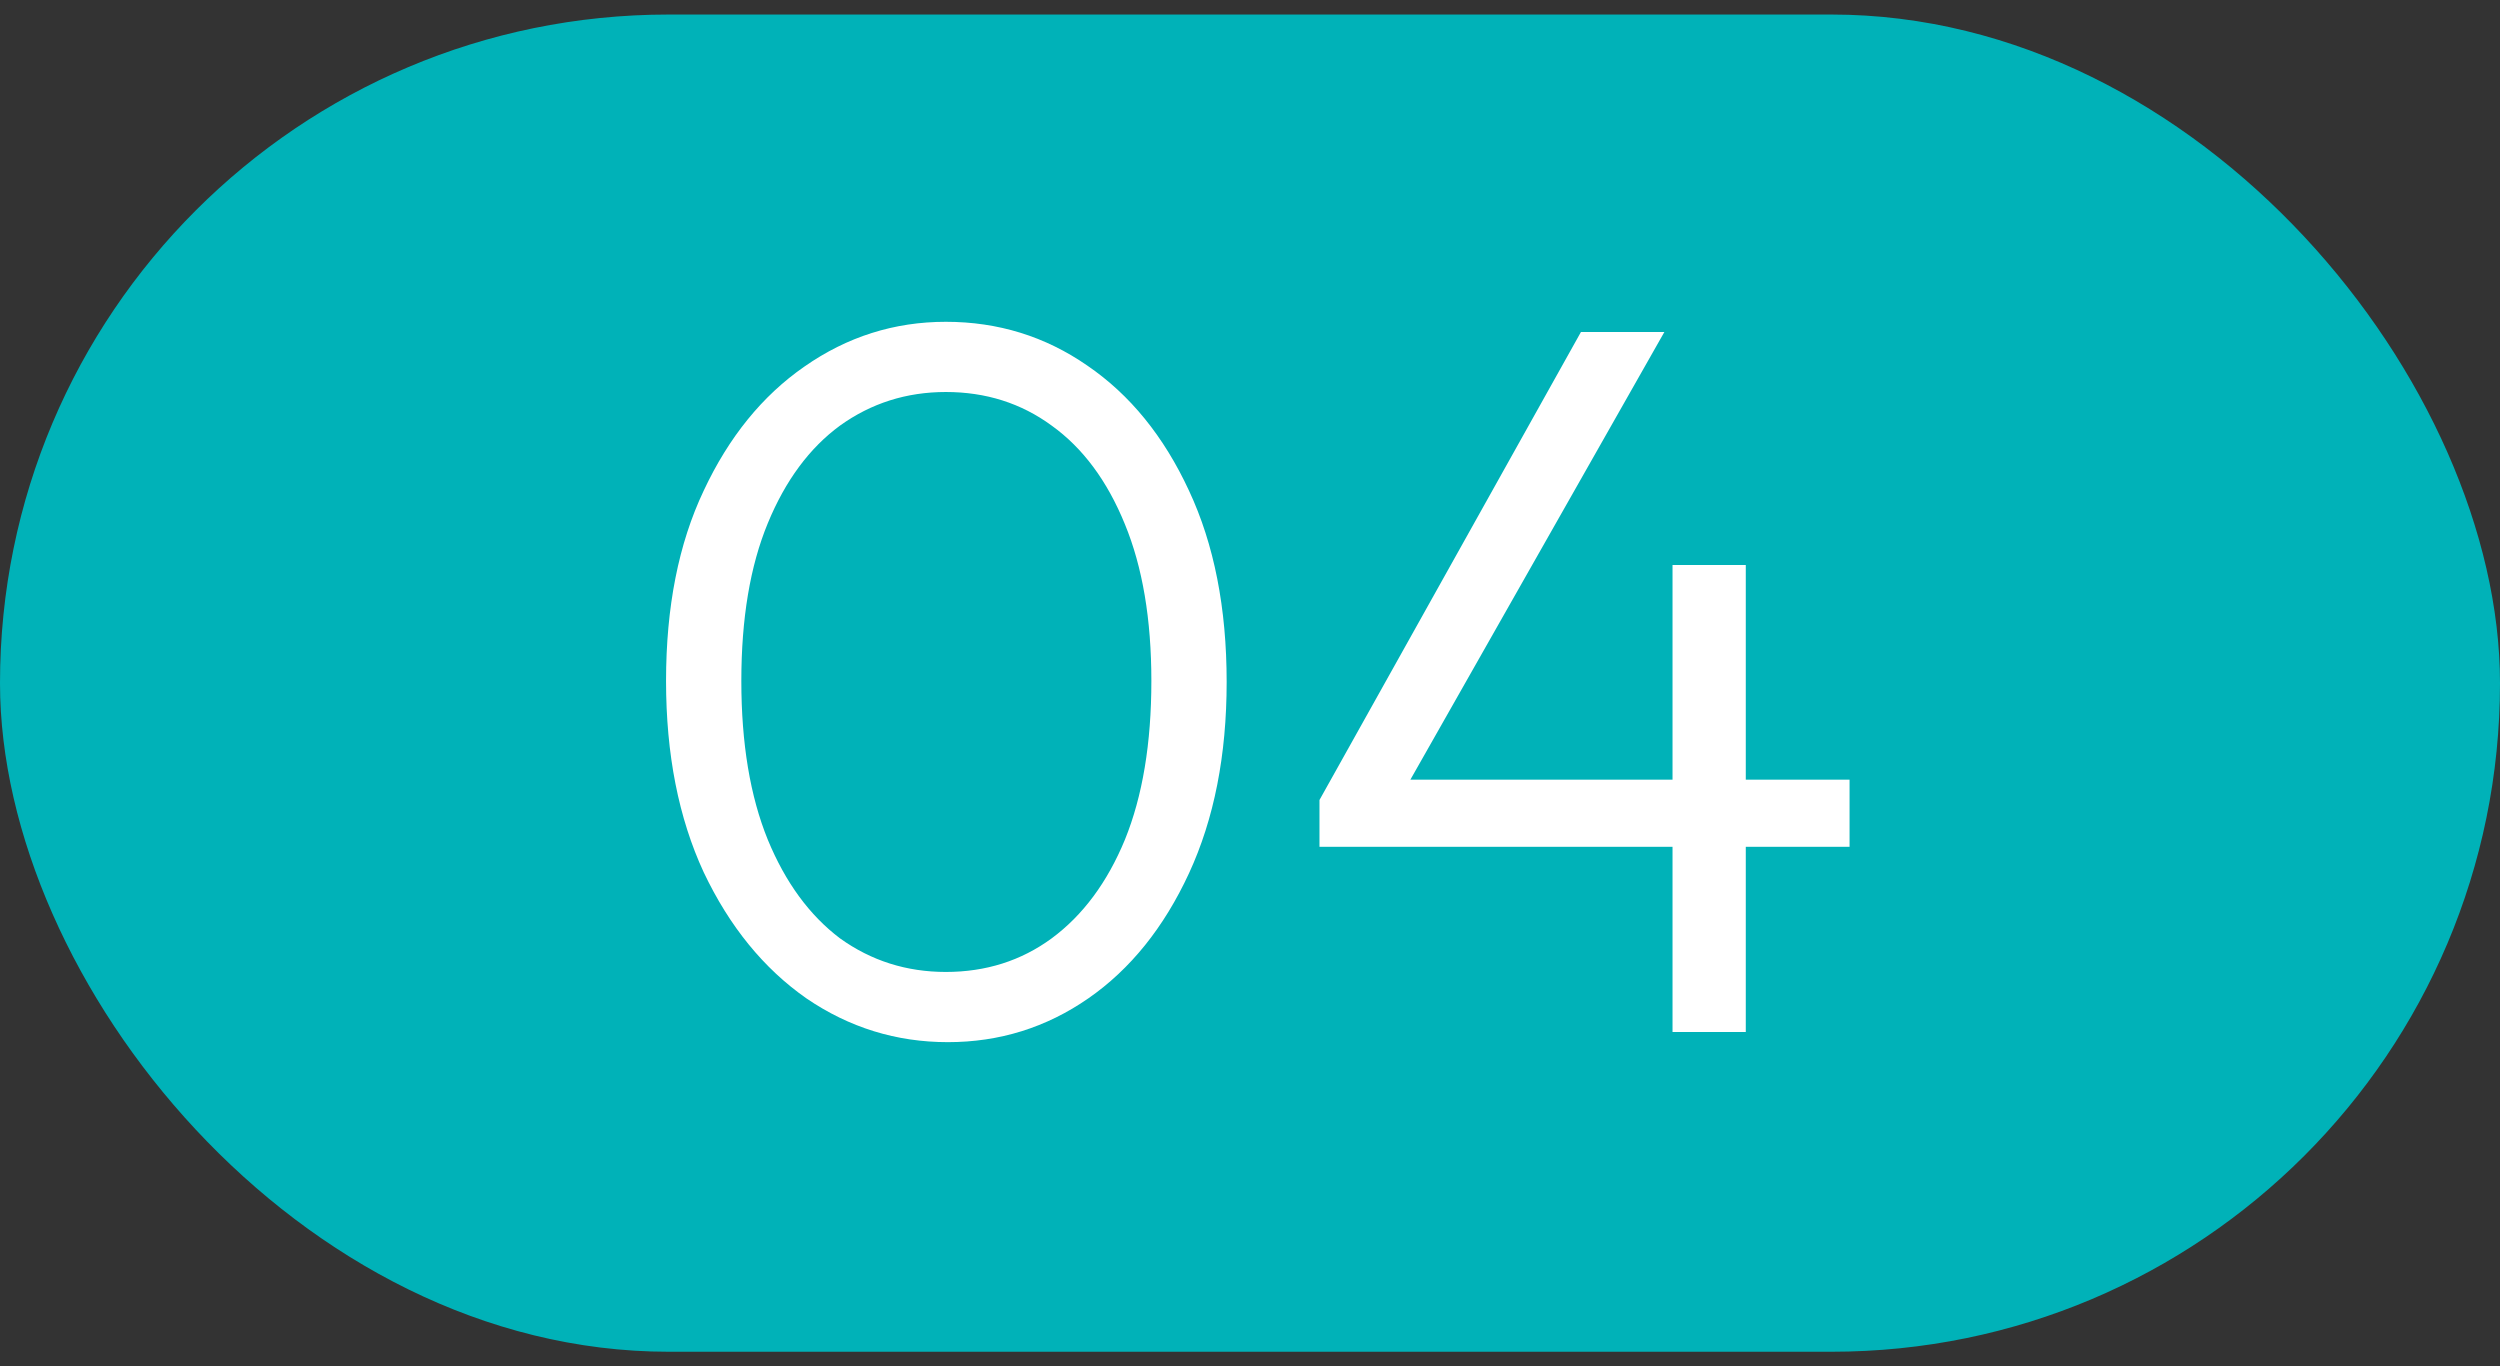
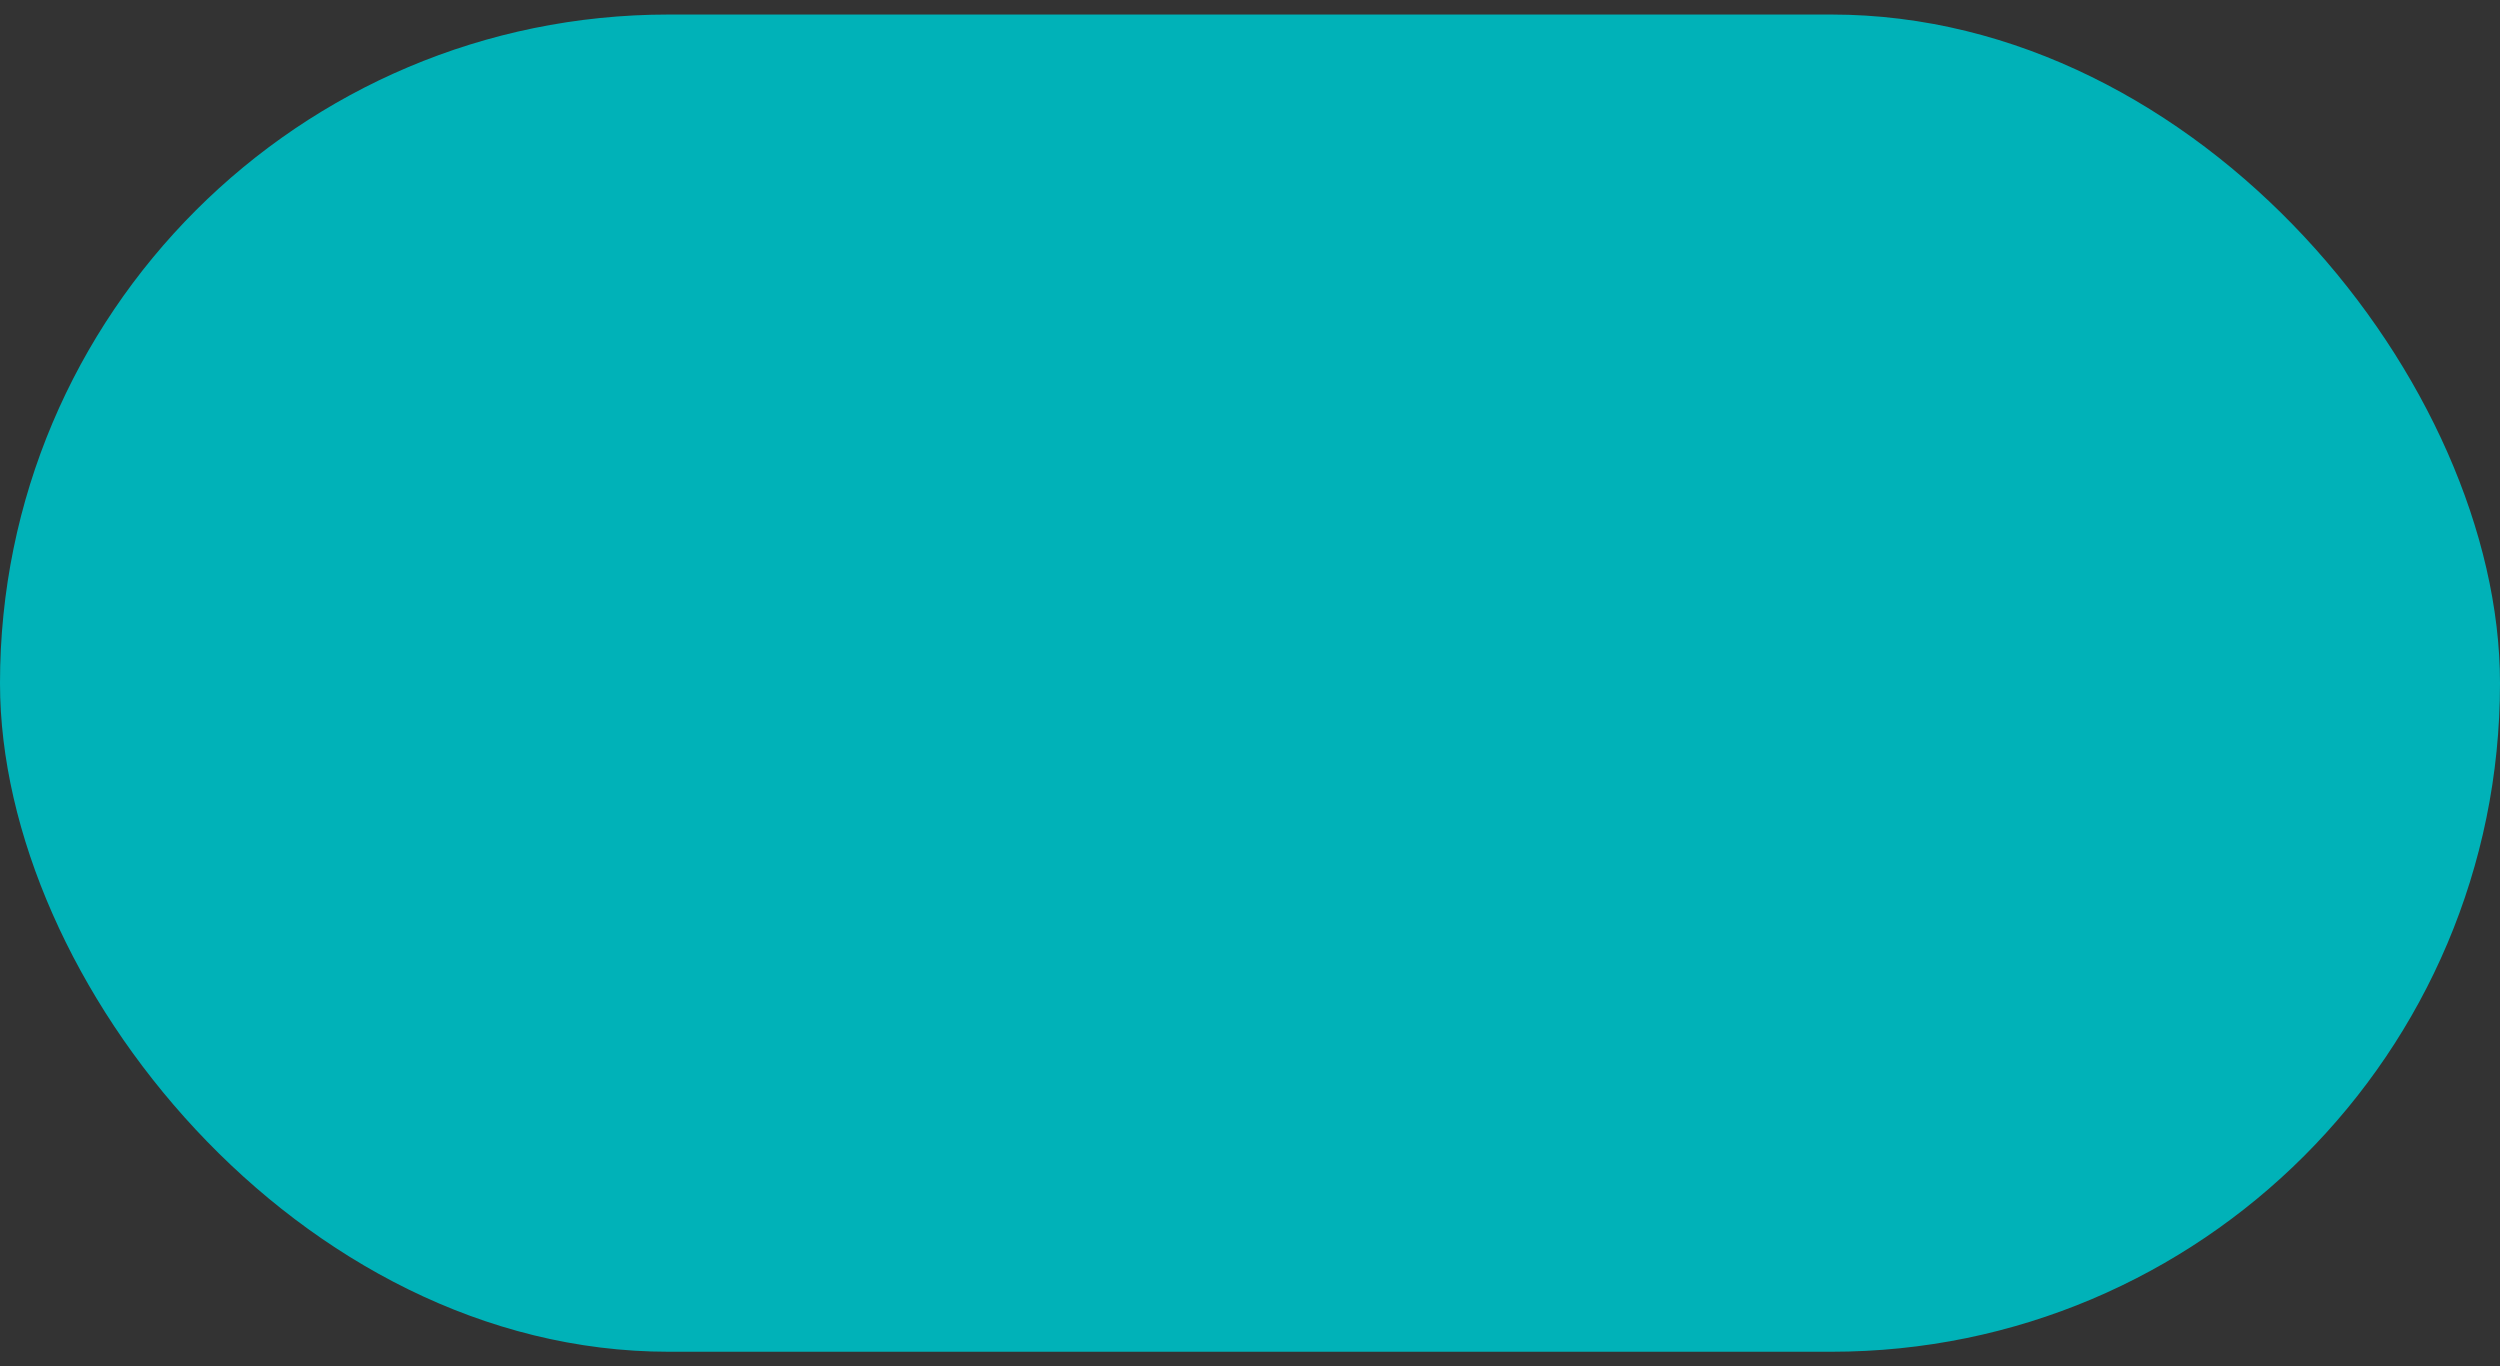
<svg xmlns="http://www.w3.org/2000/svg" width="86" height="47" viewBox="0 0 86 47" fill="none">
  <rect x="0" y="0" width="86" height="47" fill="#333333" stroke="none" />
  <rect y="0.5" width="86" height="46" rx="23" fill="#00B2B8" />
-   <path d="M32.607 35.85C30.833 35.85 29.212 35.348 27.742 34.345C26.272 33.318 25.093 31.872 24.207 30.005C23.343 28.138 22.912 25.945 22.912 23.425C22.912 20.882 23.343 18.7 24.207 16.88C25.07 15.037 26.225 13.613 27.672 12.61C29.142 11.583 30.763 11.07 32.537 11.07C34.333 11.07 35.955 11.572 37.402 12.575C38.872 13.578 40.038 15.013 40.902 16.88C41.765 18.723 42.197 20.917 42.197 23.46C42.197 25.98 41.765 28.173 40.902 30.04C40.038 31.907 38.883 33.342 37.437 34.345C35.99 35.348 34.38 35.85 32.607 35.85ZM32.537 33.435C33.913 33.435 35.127 33.05 36.177 32.28C37.25 31.487 38.09 30.355 38.697 28.885C39.303 27.392 39.607 25.572 39.607 23.425C39.607 21.302 39.303 19.505 38.697 18.035C38.09 16.542 37.25 15.41 36.177 14.64C35.127 13.87 33.913 13.485 32.537 13.485C31.183 13.485 29.97 13.87 28.897 14.64C27.847 15.41 27.018 16.53 26.412 18C25.805 19.47 25.502 21.278 25.502 23.425C25.502 25.572 25.805 27.392 26.412 28.885C27.018 30.355 27.847 31.487 28.897 32.28C29.97 33.05 31.183 33.435 32.537 33.435ZM45.39 27.52L54.385 11.42H57.255L48.12 27.52H45.39ZM45.39 29.13V27.52L46.475 26.82H63.625V29.13H45.39ZM57.535 35.5V19.435H60.055V35.5H57.535Z" fill="white" />
</svg>